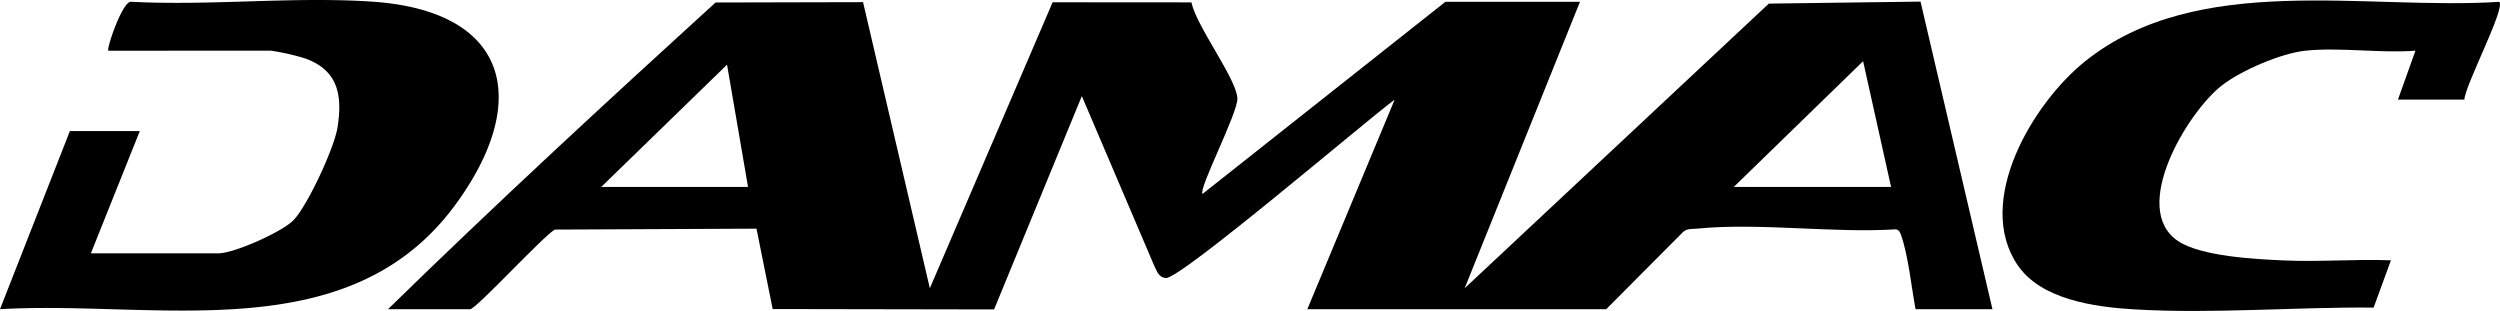
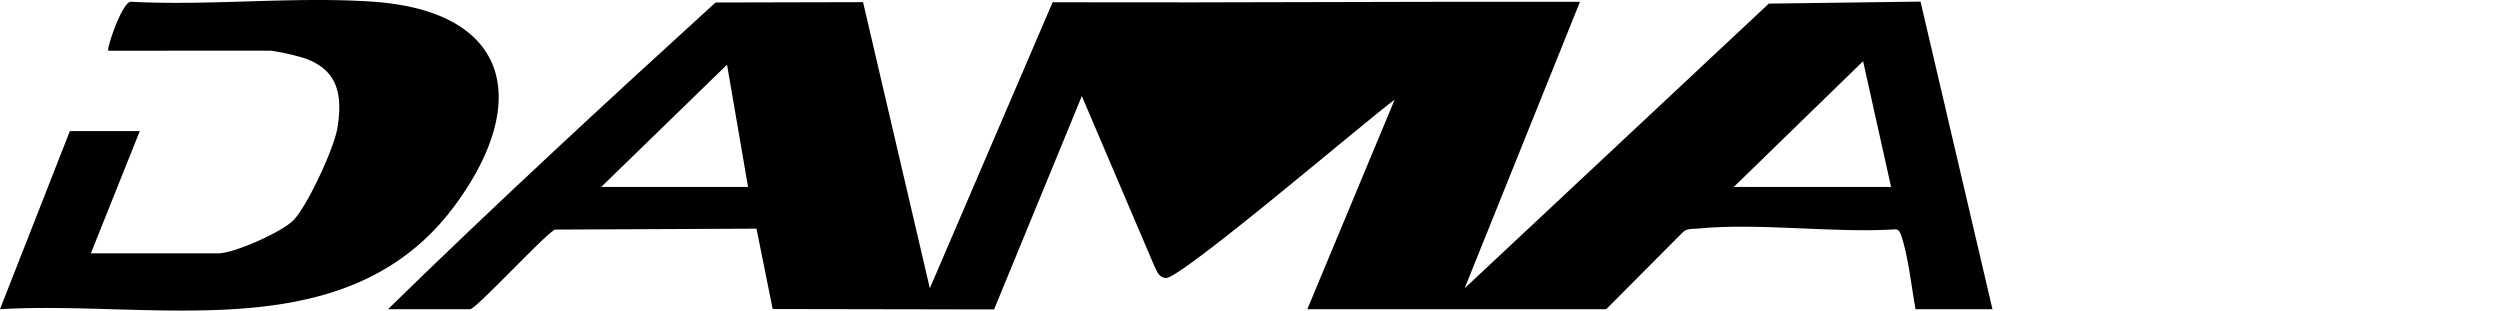
<svg xmlns="http://www.w3.org/2000/svg" width="714.479" height="88.871" viewBox="0 0 714.479 88.871">
  <defs>
    <clipPath id="clip-path">
      <rect id="Rectangle_19292" data-name="Rectangle 19292" width="714.478" height="88.871" transform="translate(0 0)" fill="none" />
    </clipPath>
  </defs>
  <g id="Group_237093" data-name="Group 237093" transform="translate(0 0)">
    <g id="Group_237092" data-name="Group 237092" clip-path="url(#clip-path)">
-       <path id="Path_90644" data-name="Path 90644" d="M110.885,88.369C141.447,58.505,172.9,29.5,204.493.716l42.16-.1L265.74,82.379,300.831.65,340.5.679c1.4,6.8,12.786,21.685,13.139,27.369.252,4.065-11.173,25.872-9.973,27.376L413.083.515h38.461L418.587,82.378,505.509,1.033,548.868.458l20.558,87.911H547.448c-1.144-6.081-2.134-15.718-4.182-21.278-.288-.784-.54-1.367-1.443-1.553-18.157,1.136-39.052-1.954-56.873-.192-1.415.14-2.837-.11-3.99,1L459.037,88.369H373.622l24.965-59.9c-7.711,5.635-61.267,51.382-65.4,50.991-2.2-.209-2.577-2.145-3.4-3.7l-20.608-48.3L284.1,88.432l-63.278-.113L216.2,65.349l-57.657.263c-3.574,2.148-22.52,22.757-24.181,22.757Zm429.57-34.942-8-35.938L495.5,53.427Zm-326.673,0-6-34.942L171.824,53.427Z" />
+       <path id="Path_90644" data-name="Path 90644" d="M110.885,88.369C141.447,58.505,172.9,29.5,204.493.716l42.16-.1L265.74,82.379,300.831.65,340.5.679L413.083.515h38.461L418.587,82.378,505.509,1.033,548.868.458l20.558,87.911H547.448c-1.144-6.081-2.134-15.718-4.182-21.278-.288-.784-.54-1.367-1.443-1.553-18.157,1.136-39.052-1.954-56.873-.192-1.415.14-2.837-.11-3.99,1L459.037,88.369H373.622l24.965-59.9c-7.711,5.635-61.267,51.382-65.4,50.991-2.2-.209-2.577-2.145-3.4-3.7l-20.608-48.3L284.1,88.432l-63.278-.113L216.2,65.349l-57.657.263c-3.574,2.148-22.52,22.757-24.181,22.757Zm429.57-34.942-8-35.938L495.5,53.427Zm-326.673,0-6-34.942L171.824,53.427Z" />
      <path id="Path_90645" data-name="Path 90645" d="M30.965,14.492C30.384,13.944,34.973.326,37.444.5,60,1.707,84.07-1.053,106.431.474c39.15,2.675,45.388,28.34,23.848,57.859C99.693,100.25,44.759,85.74,0,88.364l19.976-50.91h19.98L25.97,72.4H62.434C66.856,72.4,80.641,66.3,83.9,62.9c4.005-4.173,11.619-20.584,12.546-26.4,1.46-9.159.278-16.393-9.253-19.806a63.989,63.989,0,0,0-9.779-2.208Z" />
-       <path id="Path_90646" data-name="Path 90646" d="M658.837,14.492c-6.944.737-18.419,5.654-23.952,10.007-9.807,7.717-26.232,35.064-12.464,44.355,6.606,4.458,22.213,5.215,30.381,5.579,10.121.452,20.384-.422,30.507-.037L678.357,87.91c-22.661-.207-45.888,1.847-68.513.5-11.119-.663-26.563-2.757-33.257-12.688-12.338-18.3,4.446-46.291,19.335-58.213C628.078-8.242,676.108,3.008,714.284.52c1.817,1.853-9.729,23.669-9.992,27.949H685.311l5-13.977c-10.069.775-21.586-1.049-31.469,0" />
    </g>
  </g>
</svg>